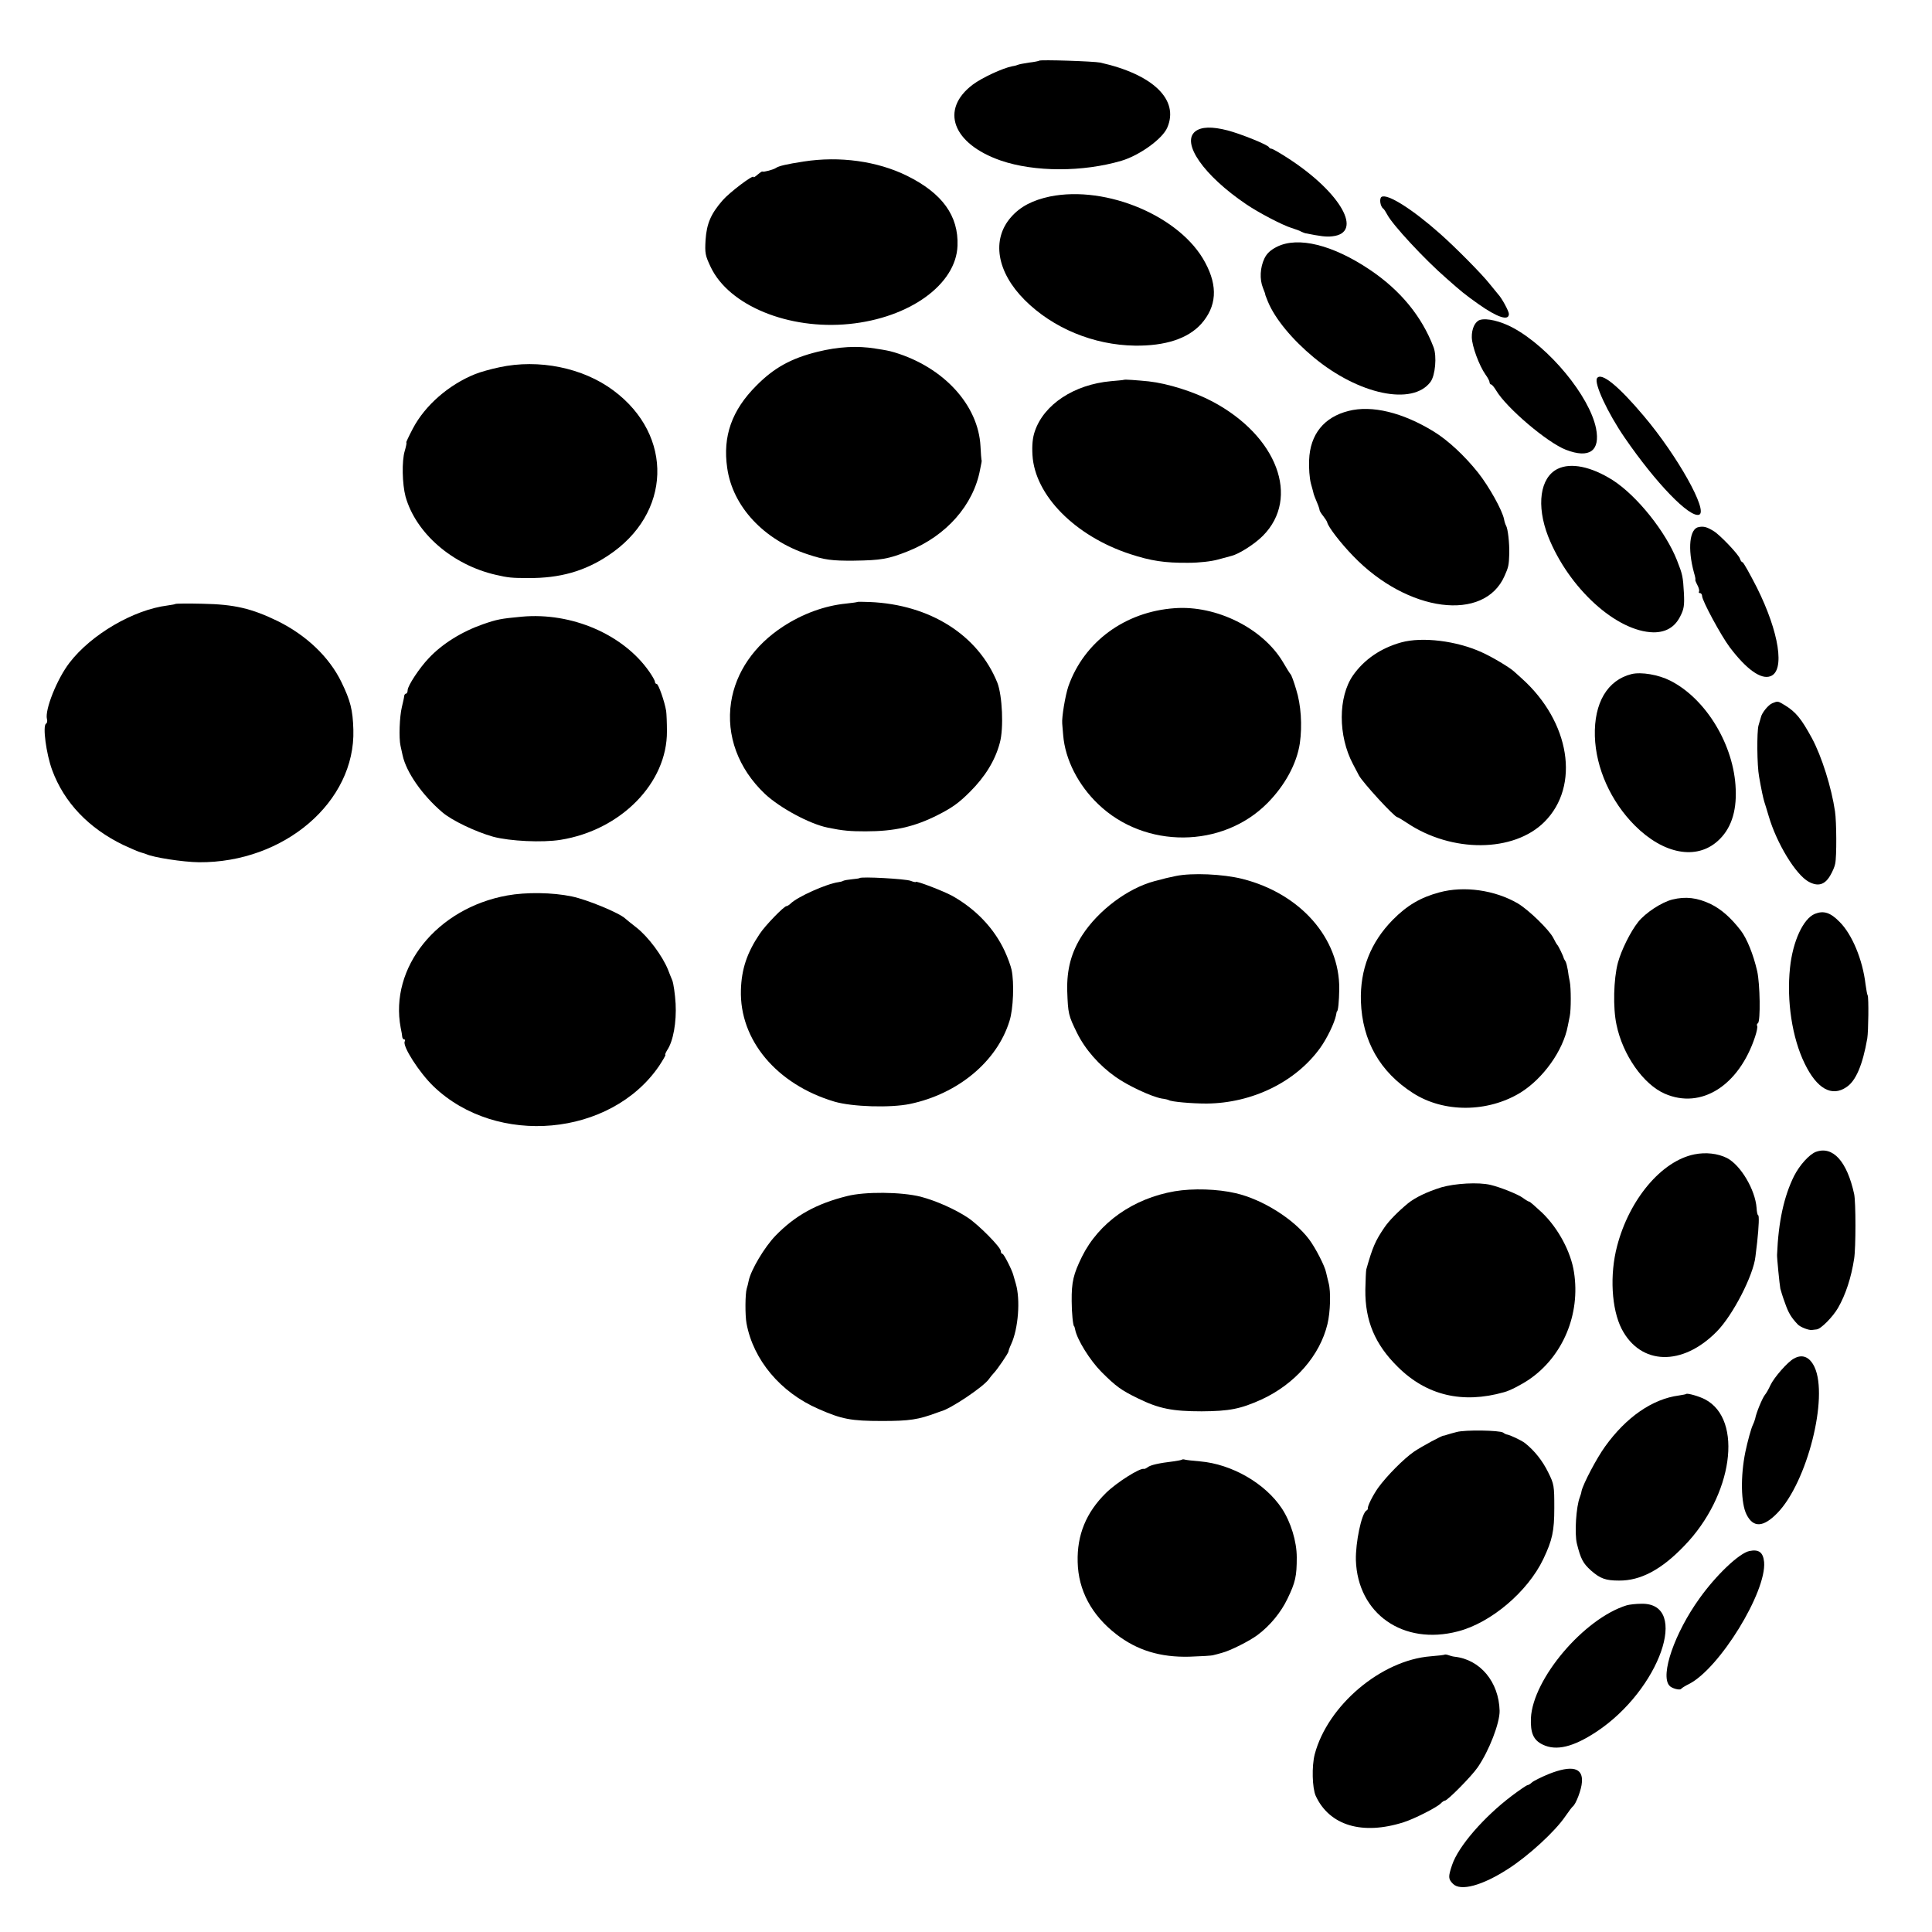
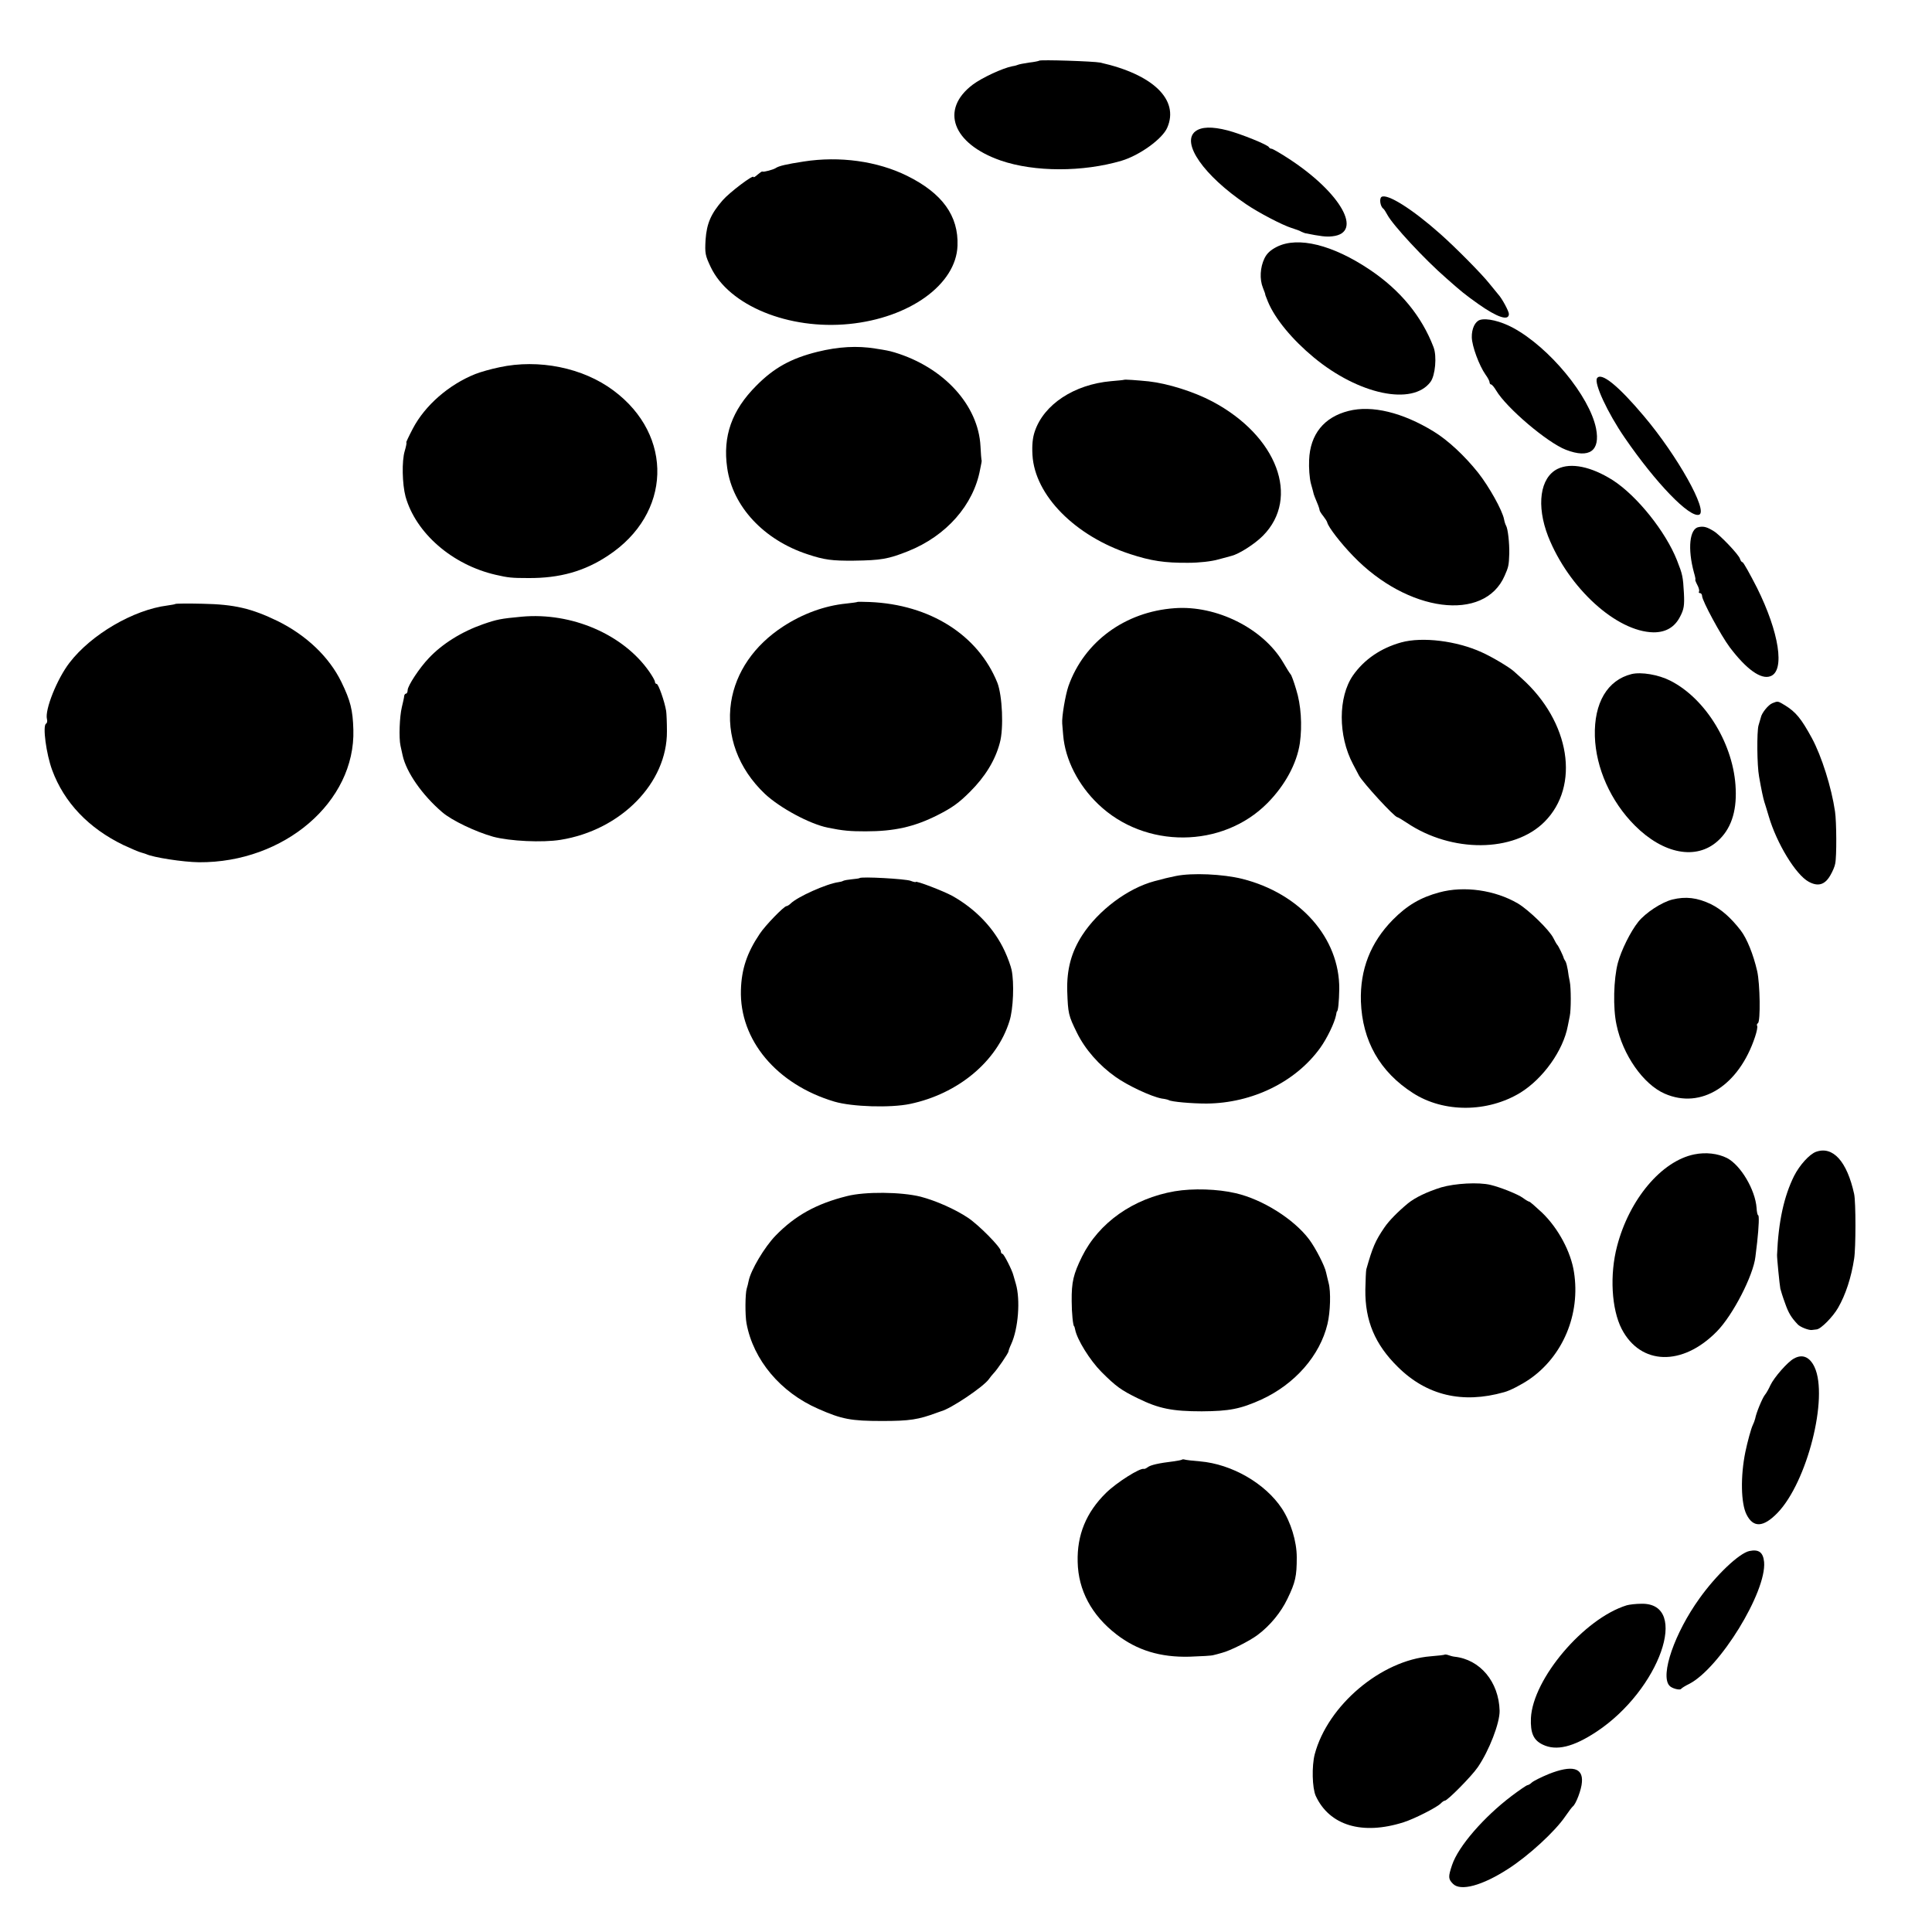
<svg xmlns="http://www.w3.org/2000/svg" version="1.0" width="1000pt" height="1000pt" viewBox="0 0 1000 1000" preserveAspectRatio="xMidYMid meet">
  <g transform="translate(0,1000) scale(0.1,-0.1)" fill="#000000" stroke="none">
    <path d="M5379 9686 c-2 -2 -26 -7 -53 -10 -27 -4 -52 -9 -56 -11 -4 -2 -17 -6 -31 -8 -50 -10 -156 -59 -204 -95 -171 -129 -105 -306 145 -393 175 -60 425 -60 625 -1 94 28 213 114 237 172 62 144 -74 275 -347 336 -34 7 -309 16 -316 10z" />
    <path d="M6187 9320 c-75 -59 44 -229 263 -377 63 -43 187 -108 235 -123 22 -7 45 -15 50 -19 6 -3 15 -6 20 -8 80 -16 110 -20 142 -16 160 18 45 224 -224 400 -44 29 -86 53 -91 53 -6 0 -12 4 -14 8 -4 12 -145 69 -214 87 -81 21 -136 19 -167 -5z" />
    <path d="M4160 9164 c-91 -14 -129 -23 -145 -34 -12 -8 -63 -22 -69 -18 -2 2 -13 -6 -25 -16 -12 -11 -21 -16 -21 -12 0 14 -123 -79 -159 -120 -61 -70 -83 -120 -89 -205 -4 -70 -2 -81 27 -142 95 -199 403 -325 716 -294 313 31 554 205 561 405 6 155 -79 272 -261 362 -154 76 -349 103 -535 74z" />
-     <path d="M5435 8983 c-90 -19 -154 -52 -202 -107 -102 -116 -74 -284 71 -429 146 -146 357 -233 570 -236 157 -2 274 36 343 112 80 90 88 194 21 318 -126 238 -509 401 -803 342z" />
    <path d="M7151 8981 c-13 -8 -7 -50 9 -61 4 -3 13 -17 21 -32 28 -53 193 -231 306 -329 79 -70 94 -82 164 -132 99 -70 159 -90 159 -52 0 14 -36 81 -55 101 -5 7 -26 31 -45 55 -39 50 -179 191 -256 259 -144 128 -273 209 -303 191z" />
    <path d="M6610 8723 c-34 -17 -53 -35 -65 -60 -23 -47 -26 -109 -8 -153 8 -19 13 -35 12 -35 -1 0 6 -16 14 -37 37 -89 126 -196 237 -288 233 -193 511 -251 604 -127 25 33 34 133 16 180 -61 160 -172 295 -330 401 -192 129 -371 173 -480 119z" />
    <path d="M7660 8344 c-25 -8 -43 -45 -42 -90 1 -46 38 -146 71 -193 12 -16 21 -34 21 -40 0 -6 4 -11 8 -11 4 0 16 -14 26 -31 53 -90 265 -270 361 -307 122 -47 179 -6 156 111 -34 167 -241 418 -429 520 -65 35 -137 52 -172 41z" />
    <path d="M4231 8179 c-137 -34 -225 -83 -316 -175 -127 -127 -175 -262 -151 -426 28 -200 190 -373 416 -447 87 -29 127 -34 240 -33 140 2 177 8 280 49 198 79 339 239 373 423 3 14 6 30 7 35 1 6 2 12 0 15 -1 3 -3 34 -5 70 -11 213 -190 409 -445 486 -14 4 -32 9 -40 10 -8 2 -35 6 -60 10 -92 15 -190 10 -299 -17z" />
    <path d="M2585 8099 c-44 -9 -100 -25 -125 -35 -137 -55 -260 -162 -323 -282 -21 -40 -36 -72 -34 -72 3 0 -1 -20 -8 -44 -16 -52 -13 -172 4 -236 53 -189 241 -353 466 -405 65 -15 83 -17 170 -17 162 -1 290 35 412 116 329 216 342 622 28 855 -158 118 -387 164 -590 120z" />
    <path d="M8266 8042 c-16 -26 55 -179 143 -307 162 -236 337 -417 386 -399 47 19 -112 304 -286 510 -133 158 -222 230 -243 196z" />
    <path d="M5817 8034 c-1 -1 -31 -4 -67 -7 -190 -17 -347 -120 -394 -260 -11 -32 -15 -70 -12 -122 12 -209 221 -420 506 -513 107 -35 178 -46 300 -45 56 0 119 7 155 17 33 9 65 18 70 19 39 10 118 60 162 104 194 196 74 517 -262 695 -94 50 -230 93 -329 104 -60 6 -126 11 -129 8z" />
    <path d="M6980 7873 c-127 -32 -199 -121 -204 -254 -2 -40 2 -94 9 -121 8 -27 14 -52 15 -56 1 -4 8 -22 16 -41 8 -18 14 -37 14 -41 0 -4 8 -18 19 -31 10 -13 20 -28 21 -34 6 -24 69 -106 134 -173 281 -292 679 -344 784 -102 20 45 22 54 24 115 1 54 -7 129 -17 145 -3 5 -8 20 -10 32 -9 47 -78 170 -134 241 -70 88 -157 169 -231 214 -160 98 -319 137 -440 106z" />
    <path d="M8062 7573 c-91 -45 -111 -189 -49 -349 106 -268 354 -494 546 -497 64 0 110 27 138 83 19 37 22 56 19 119 -5 88 -7 97 -36 171 -59 149 -207 334 -333 415 -111 70 -216 92 -285 58z" />
    <path d="M8793 7272 c-48 -7 -59 -112 -25 -236 6 -20 9 -36 7 -36 -2 0 2 -12 10 -27 8 -15 12 -30 9 -35 -3 -4 0 -8 5 -8 6 0 11 -7 11 -15 0 -24 98 -205 143 -265 86 -114 162 -169 211 -150 76 28 45 227 -70 458 -37 72 -70 132 -75 132 -4 0 -10 8 -13 18 -7 22 -103 123 -136 143 -34 21 -51 26 -77 21z" />
    <path d="M4437 6884 c-1 -1 -27 -5 -57 -8 -112 -11 -226 -53 -327 -119 -149 -97 -245 -236 -269 -392 -26 -172 37 -343 175 -474 78 -73 232 -156 326 -175 78 -16 116 -19 195 -19 149 0 252 23 373 84 75 38 110 63 168 121 78 78 130 162 154 253 21 75 13 246 -13 312 -100 247 -349 404 -660 417 -34 1 -63 2 -65 0z" />
    <path d="M908 6874 c-2 -2 -21 -5 -41 -8 -176 -22 -395 -150 -507 -296 -65 -84 -129 -245 -117 -292 3 -10 1 -21 -5 -24 -18 -11 1 -156 32 -240 62 -168 189 -301 369 -388 39 -18 80 -36 93 -39 13 -4 24 -7 25 -8 36 -17 190 -41 273 -42 441 -3 810 313 799 686 -3 103 -15 150 -62 247 -63 129 -180 241 -329 315 -136 66 -225 87 -390 90 -75 2 -138 1 -140 -1z" />
    <path d="M6080 6852 c-257 -18 -469 -174 -550 -404 -16 -47 -35 -160 -32 -193 0 -5 3 -33 5 -60 10 -126 78 -259 182 -358 241 -231 642 -229 875 6 91 92 152 204 168 310 13 93 6 199 -19 278 -12 41 -25 76 -29 79 -3 3 -21 31 -40 64 -104 174 -344 294 -560 278z" />
    <path d="M2700 6808 c-108 -10 -128 -14 -200 -39 -109 -38 -211 -101 -281 -176 -48 -50 -109 -143 -109 -165 0 -10 -4 -18 -8 -18 -5 0 -9 -6 -10 -12 0 -7 -6 -33 -12 -58 -12 -49 -16 -160 -7 -200 3 -14 8 -36 11 -50 19 -87 101 -205 205 -294 50 -43 172 -101 264 -127 87 -23 254 -31 348 -16 313 50 553 295 551 562 0 44 -2 91 -4 105 -8 49 -40 140 -49 140 -5 0 -9 5 -9 11 0 6 -13 29 -29 52 -134 193 -402 309 -661 285z" />
    <path d="M7253 6675 c-105 -29 -192 -88 -250 -171 -77 -111 -78 -312 0 -459 6 -11 20 -38 31 -59 20 -37 184 -216 199 -216 3 0 25 -13 49 -29 232 -156 553 -154 712 5 186 186 133 518 -118 743 -16 14 -34 31 -40 36 -23 21 -113 75 -167 99 -129 59 -307 81 -416 51z" />
    <path d="M8445 6511 c-125 -31 -195 -149 -190 -322 5 -164 82 -337 207 -462 148 -148 318 -180 429 -80 67 60 98 149 93 268 -8 227 -153 468 -339 562 -61 31 -150 46 -200 34z" />
    <path d="M9173 6360 c-21 -9 -55 -51 -59 -74 -2 -6 -7 -24 -12 -41 -9 -32 -8 -207 3 -265 12 -69 21 -110 27 -130 3 -8 13 -42 23 -75 41 -140 140 -303 207 -339 48 -26 83 -16 111 32 12 20 24 48 26 62 8 36 7 217 -1 270 -18 123 -69 286 -120 380 -55 101 -83 135 -140 170 -37 22 -35 22 -65 10z" />
    <path d="M6087 5466 c-32 -7 -61 -13 -65 -15 -4 -1 -25 -6 -47 -12 -138 -37 -289 -150 -373 -279 -57 -88 -81 -177 -78 -290 4 -116 6 -126 51 -217 42 -85 114 -167 199 -227 63 -45 185 -102 239 -112 17 -2 33 -6 36 -8 14 -9 121 -18 196 -18 237 2 462 112 589 289 35 49 73 128 81 167 2 12 4 21 5 21 6 0 11 52 12 116 2 263 -201 494 -502 570 -101 25 -259 32 -343 15z" />
    <path d="M4449 5455 c-2 -2 -20 -4 -39 -6 -19 -2 -39 -5 -45 -8 -5 -3 -16 -6 -25 -7 -61 -8 -213 -76 -248 -111 -7 -7 -17 -13 -21 -13 -13 0 -111 -101 -139 -144 -66 -98 -94 -183 -97 -290 -8 -259 185 -489 484 -578 92 -27 290 -33 391 -12 248 52 450 219 515 429 20 62 25 198 11 265 -4 19 -20 64 -36 98 -55 118 -150 217 -271 285 -48 26 -189 80 -189 72 0 -2 -12 0 -27 6 -26 10 -256 23 -264 14z" />
    <path d="M7450 5381 c-97 -26 -167 -67 -241 -142 -115 -117 -170 -257 -165 -422 7 -204 98 -365 270 -475 159 -102 385 -101 555 2 118 73 222 218 246 346 3 14 7 36 10 50 7 32 7 147 0 180 -3 14 -8 40 -10 59 -3 18 -8 38 -12 45 -4 6 -8 13 -9 16 -1 9 -28 65 -34 70 -3 3 -12 19 -20 35 -21 42 -128 146 -184 179 -118 69 -278 92 -406 57z" />
-     <path d="M2625 5365 c-364 -66 -610 -373 -551 -685 4 -19 8 -41 8 -47 1 -7 5 -13 10 -13 5 0 6 -4 3 -10 -14 -23 75 -162 149 -233 327 -314 917 -260 1167 105 21 32 36 58 33 58 -3 0 1 11 9 24 32 47 49 146 44 241 -3 50 -11 104 -17 120 -7 17 -17 41 -22 55 -29 72 -103 172 -165 220 -25 19 -50 40 -57 46 -31 29 -198 98 -276 114 -100 21 -236 23 -335 5z" />
    <path d="M8656 5344 c-56 -14 -139 -69 -176 -115 -41 -51 -89 -149 -106 -213 -22 -83 -26 -233 -7 -320 32 -156 139 -309 250 -357 188 -82 383 41 467 294 9 27 14 52 11 57 -3 5 -1 11 4 14 14 9 11 205 -4 270 -20 87 -53 168 -85 210 -51 66 -100 109 -154 136 -71 34 -131 41 -200 24z" />
-     <path d="M9394 5270 c-60 -24 -115 -142 -129 -280 -18 -171 11 -362 76 -495 63 -130 140 -174 216 -122 49 32 84 115 108 252 6 37 8 212 2 223 -3 4 -7 30 -11 57 -15 128 -70 260 -135 324 -47 48 -82 59 -127 41z" />
    <path d="M9399 4038 c-34 -13 -84 -68 -113 -125 -52 -105 -81 -235 -88 -408 -1 -13 13 -155 17 -175 2 -8 12 -42 24 -74 18 -52 32 -75 66 -111 13 -14 57 -31 73 -29 6 1 18 2 25 3 22 2 84 65 111 112 39 68 68 156 83 254 9 56 9 293 0 335 -37 169 -110 250 -198 218z" />
    <path d="M8770 4025 c-170 -34 -337 -233 -400 -475 -39 -148 -29 -326 24 -429 98 -188 314 -194 492 -13 83 84 189 290 200 387 1 11 5 45 9 75 9 82 11 140 5 140 -3 0 -7 17 -8 38 -7 94 -82 221 -153 258 -48 24 -110 31 -169 19z" />
    <path d="M7459 3854 c-73 -23 -134 -52 -172 -83 -53 -44 -98 -90 -121 -124 -48 -70 -62 -104 -94 -217 -2 -8 -4 -55 -5 -105 -2 -161 50 -284 168 -400 149 -148 335 -192 550 -131 31 8 90 39 130 66 175 120 266 338 232 555 -16 105 -81 227 -165 308 -33 31 -63 57 -66 57 -4 0 -19 9 -34 20 -24 18 -116 55 -167 67 -62 15 -184 8 -256 -13z" />
    <path d="M6080 3834 c-215 -37 -393 -163 -480 -339 -44 -90 -54 -130 -53 -230 0 -59 7 -130 13 -130 1 0 3 -8 5 -17 10 -52 76 -158 135 -218 76 -76 102 -95 190 -138 108 -53 178 -67 330 -67 144 1 200 12 309 61 174 80 303 228 342 391 15 62 18 168 6 212 -5 18 -10 43 -13 54 -6 33 -55 128 -88 172 -79 105 -241 207 -380 239 -93 22 -222 26 -316 10z" />
    <path d="M4384 3809 c-157 -39 -268 -100 -370 -205 -57 -59 -128 -178 -139 -234 -2 -12 -7 -30 -10 -40 -8 -26 -9 -137 -1 -180 35 -189 176 -357 371 -442 122 -54 170 -63 330 -63 144 0 188 7 285 43 8 3 17 6 20 7 51 13 219 126 248 166 7 10 18 24 25 31 18 18 77 105 77 113 0 4 6 21 14 38 37 81 48 230 24 312 -6 22 -12 42 -13 45 -6 25 -49 110 -56 110 -5 0 -9 7 -9 15 0 19 -113 134 -170 172 -66 44 -165 88 -245 109 -100 25 -288 27 -381 3z" />
    <path d="M9285 2968 c-32 -17 -102 -97 -121 -137 -9 -20 -22 -43 -29 -51 -13 -16 -45 -93 -50 -122 -2 -9 -8 -25 -13 -35 -8 -16 -27 -85 -38 -138 -26 -127 -23 -267 6 -324 35 -70 87 -67 160 8 154 159 265 598 192 755 -25 53 -63 69 -107 44z" />
-     <path d="M8728 2785 c-2 -2 -19 -5 -38 -8 -137 -18 -273 -112 -382 -264 -43 -59 -114 -194 -122 -231 -1 -9 -6 -24 -9 -32 -19 -48 -28 -188 -15 -240 20 -80 32 -102 73 -139 48 -42 76 -52 145 -52 111 -1 219 56 337 179 252 259 308 655 108 759 -30 16 -91 33 -97 28z" />
-     <path d="M7540 2588 c-19 -5 -42 -11 -50 -14 -8 -3 -16 -5 -18 -5 -6 2 -112 -55 -152 -82 -53 -36 -142 -126 -187 -188 -28 -40 -57 -98 -53 -108 1 -2 -3 -7 -8 -10 -25 -16 -56 -165 -54 -256 9 -278 245 -443 528 -369 171 44 361 205 442 374 47 99 57 145 57 265 0 115 -1 123 -32 185 -29 59 -70 111 -119 150 -17 14 -81 44 -94 45 -3 0 -12 4 -20 10 -19 12 -196 15 -240 3z" />
    <path d="M6118 2445 c-2 -2 -22 -6 -44 -9 -76 -9 -119 -19 -133 -30 -8 -6 -17 -10 -20 -9 -19 7 -141 -70 -196 -124 -103 -101 -151 -218 -147 -358 3 -146 72 -275 200 -374 107 -83 228 -120 379 -116 59 2 115 5 123 8 8 2 29 7 45 12 43 11 144 62 185 93 64 48 120 116 154 187 41 85 48 116 48 214 0 83 -31 183 -77 253 -86 130 -259 230 -424 244 -37 3 -71 7 -78 9 -6 2 -13 2 -15 0z" />
    <path d="M9055 1972 c-53 -11 -173 -125 -259 -246 -128 -178 -203 -395 -156 -450 11 -15 57 -27 62 -17 2 3 20 15 41 25 158 81 401 477 388 631 -5 50 -27 67 -76 57z" />
    <path d="M8420 1691 c-221 -68 -486 -380 -496 -584 -3 -77 13 -114 61 -137 70 -34 158 -13 279 67 326 216 485 666 233 662 -29 0 -63 -4 -77 -8z" />
    <path d="M7478 1436 c-1 -2 -34 -6 -73 -9 -256 -20 -533 -254 -600 -507 -16 -62 -13 -174 5 -215 71 -154 241 -205 455 -137 54 17 171 76 193 98 7 8 17 14 21 14 13 0 138 126 170 173 59 86 114 229 113 292 -4 150 -101 266 -234 280 -9 1 -23 5 -31 8 -8 3 -17 4 -19 3z" />
    <path d="M8017 818 c-39 -16 -79 -36 -88 -44 -8 -8 -19 -14 -23 -14 -4 0 -41 -25 -82 -56 -144 -109 -276 -261 -308 -357 -21 -62 -20 -73 5 -98 39 -39 151 -9 284 77 105 67 244 194 298 274 17 25 34 47 38 50 16 12 45 88 47 126 6 75 -52 89 -171 42z" />
  </g>
</svg>